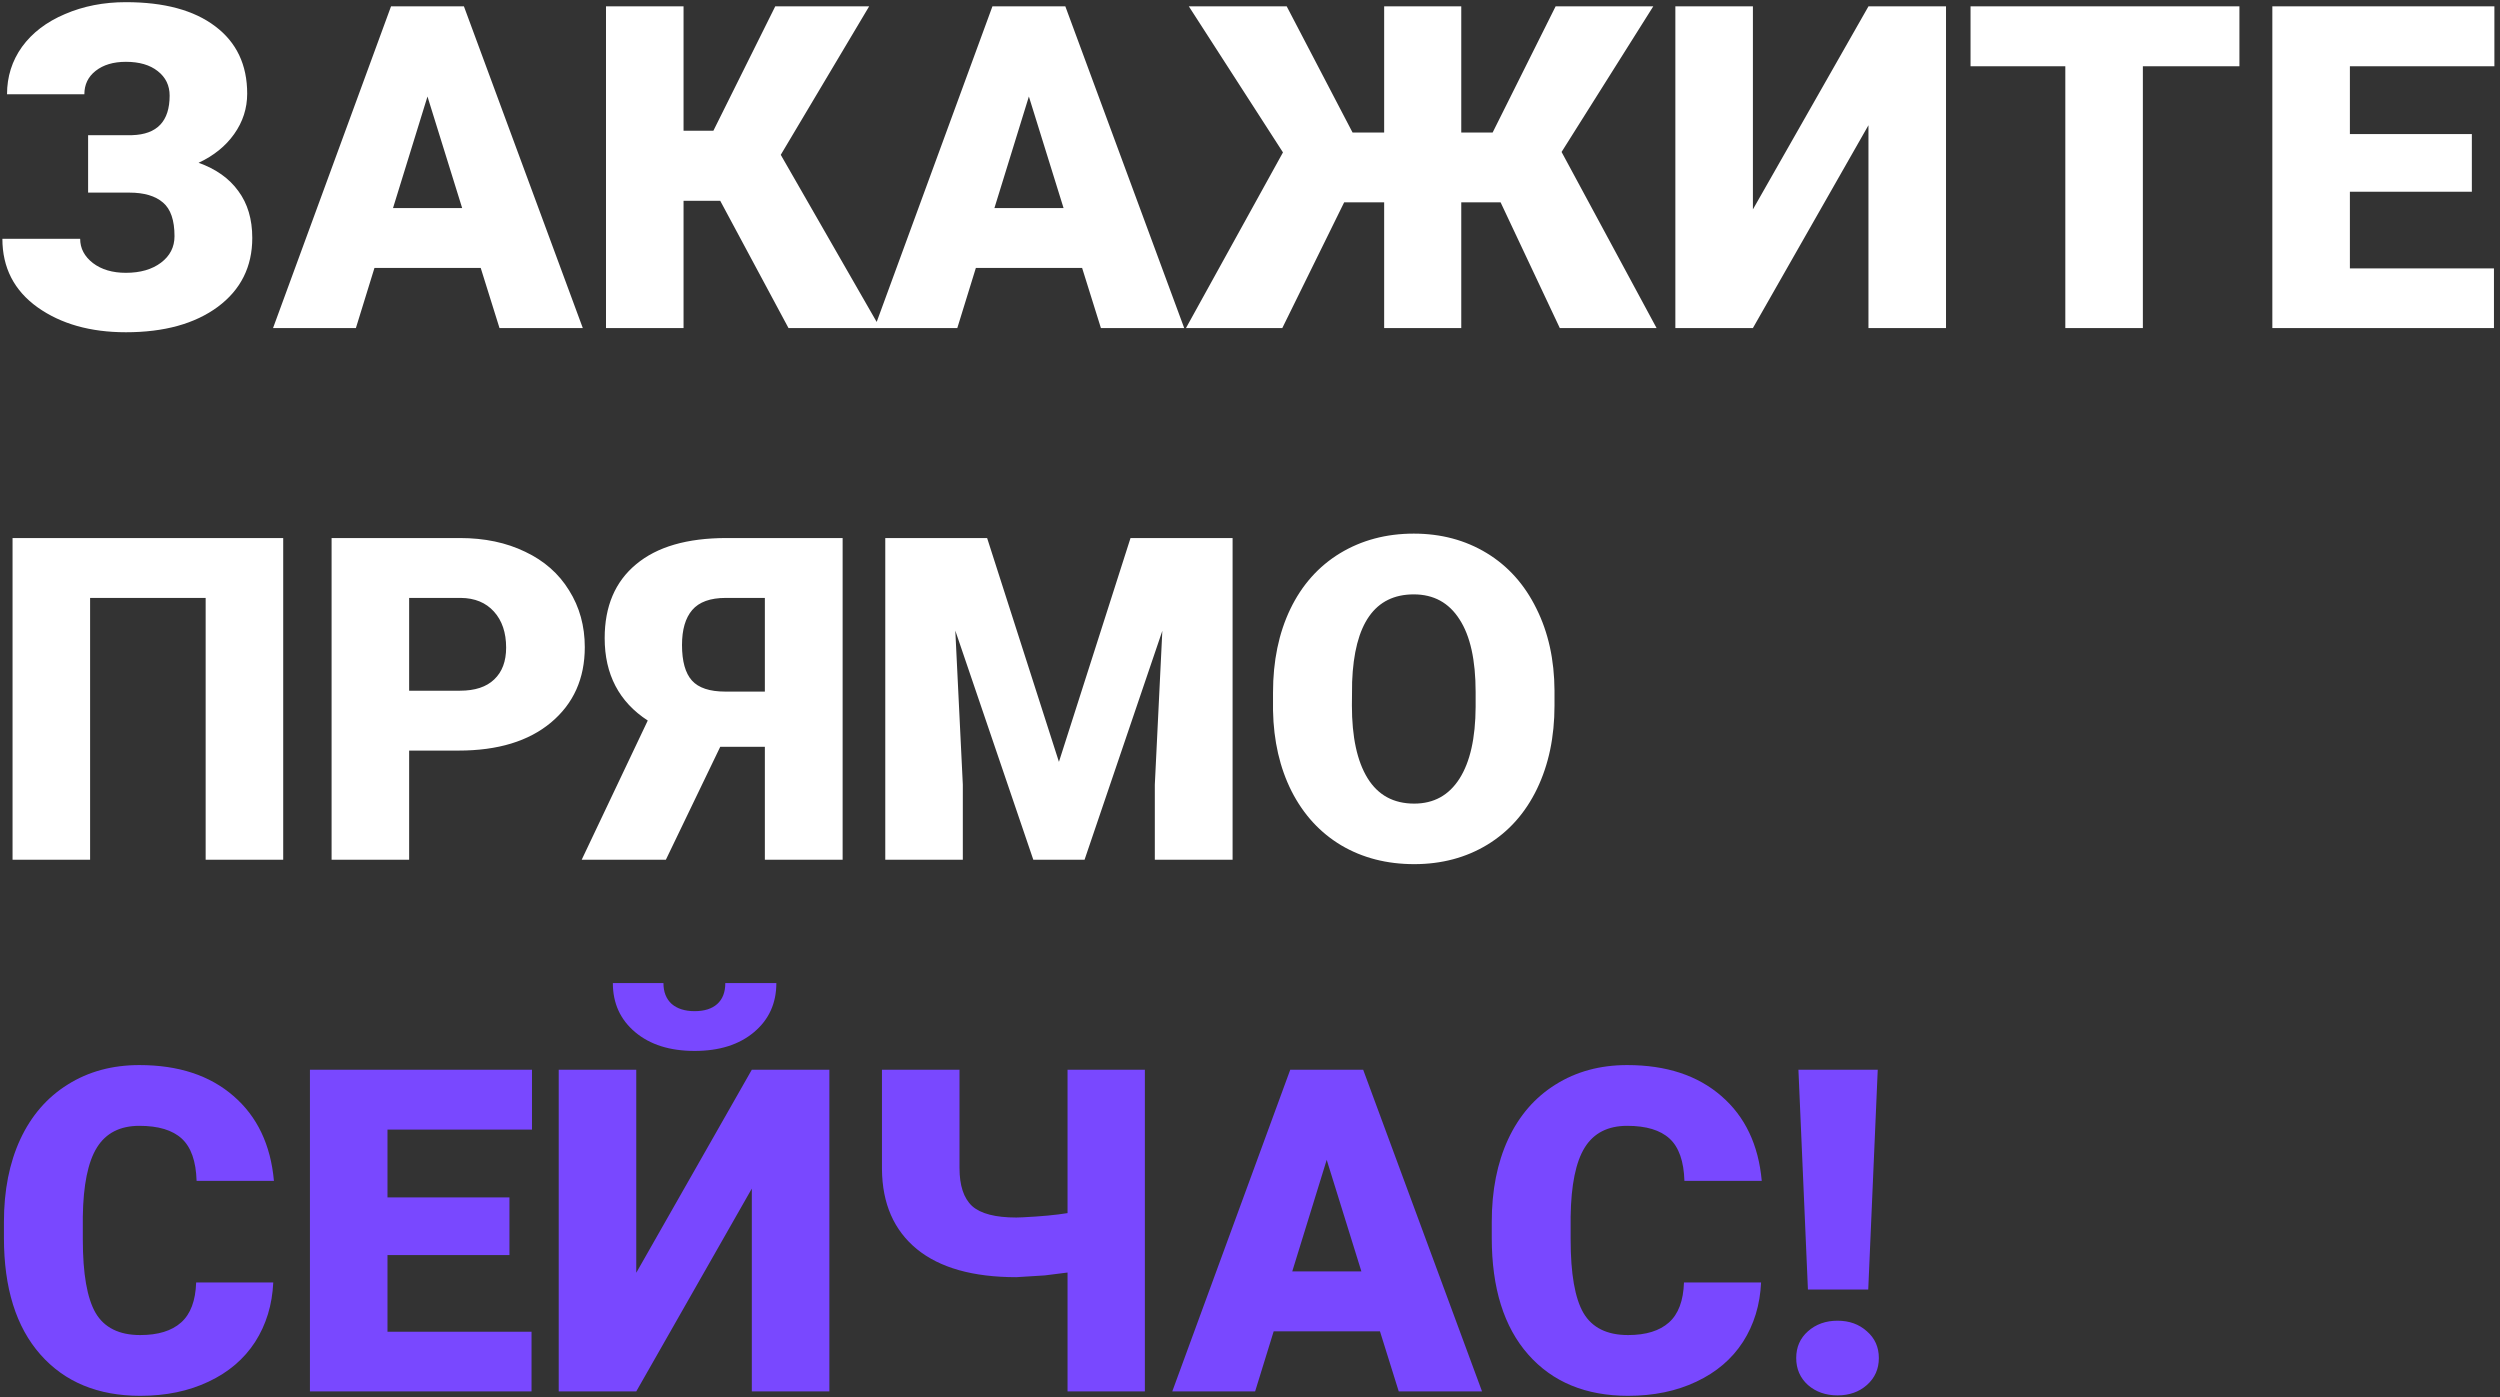
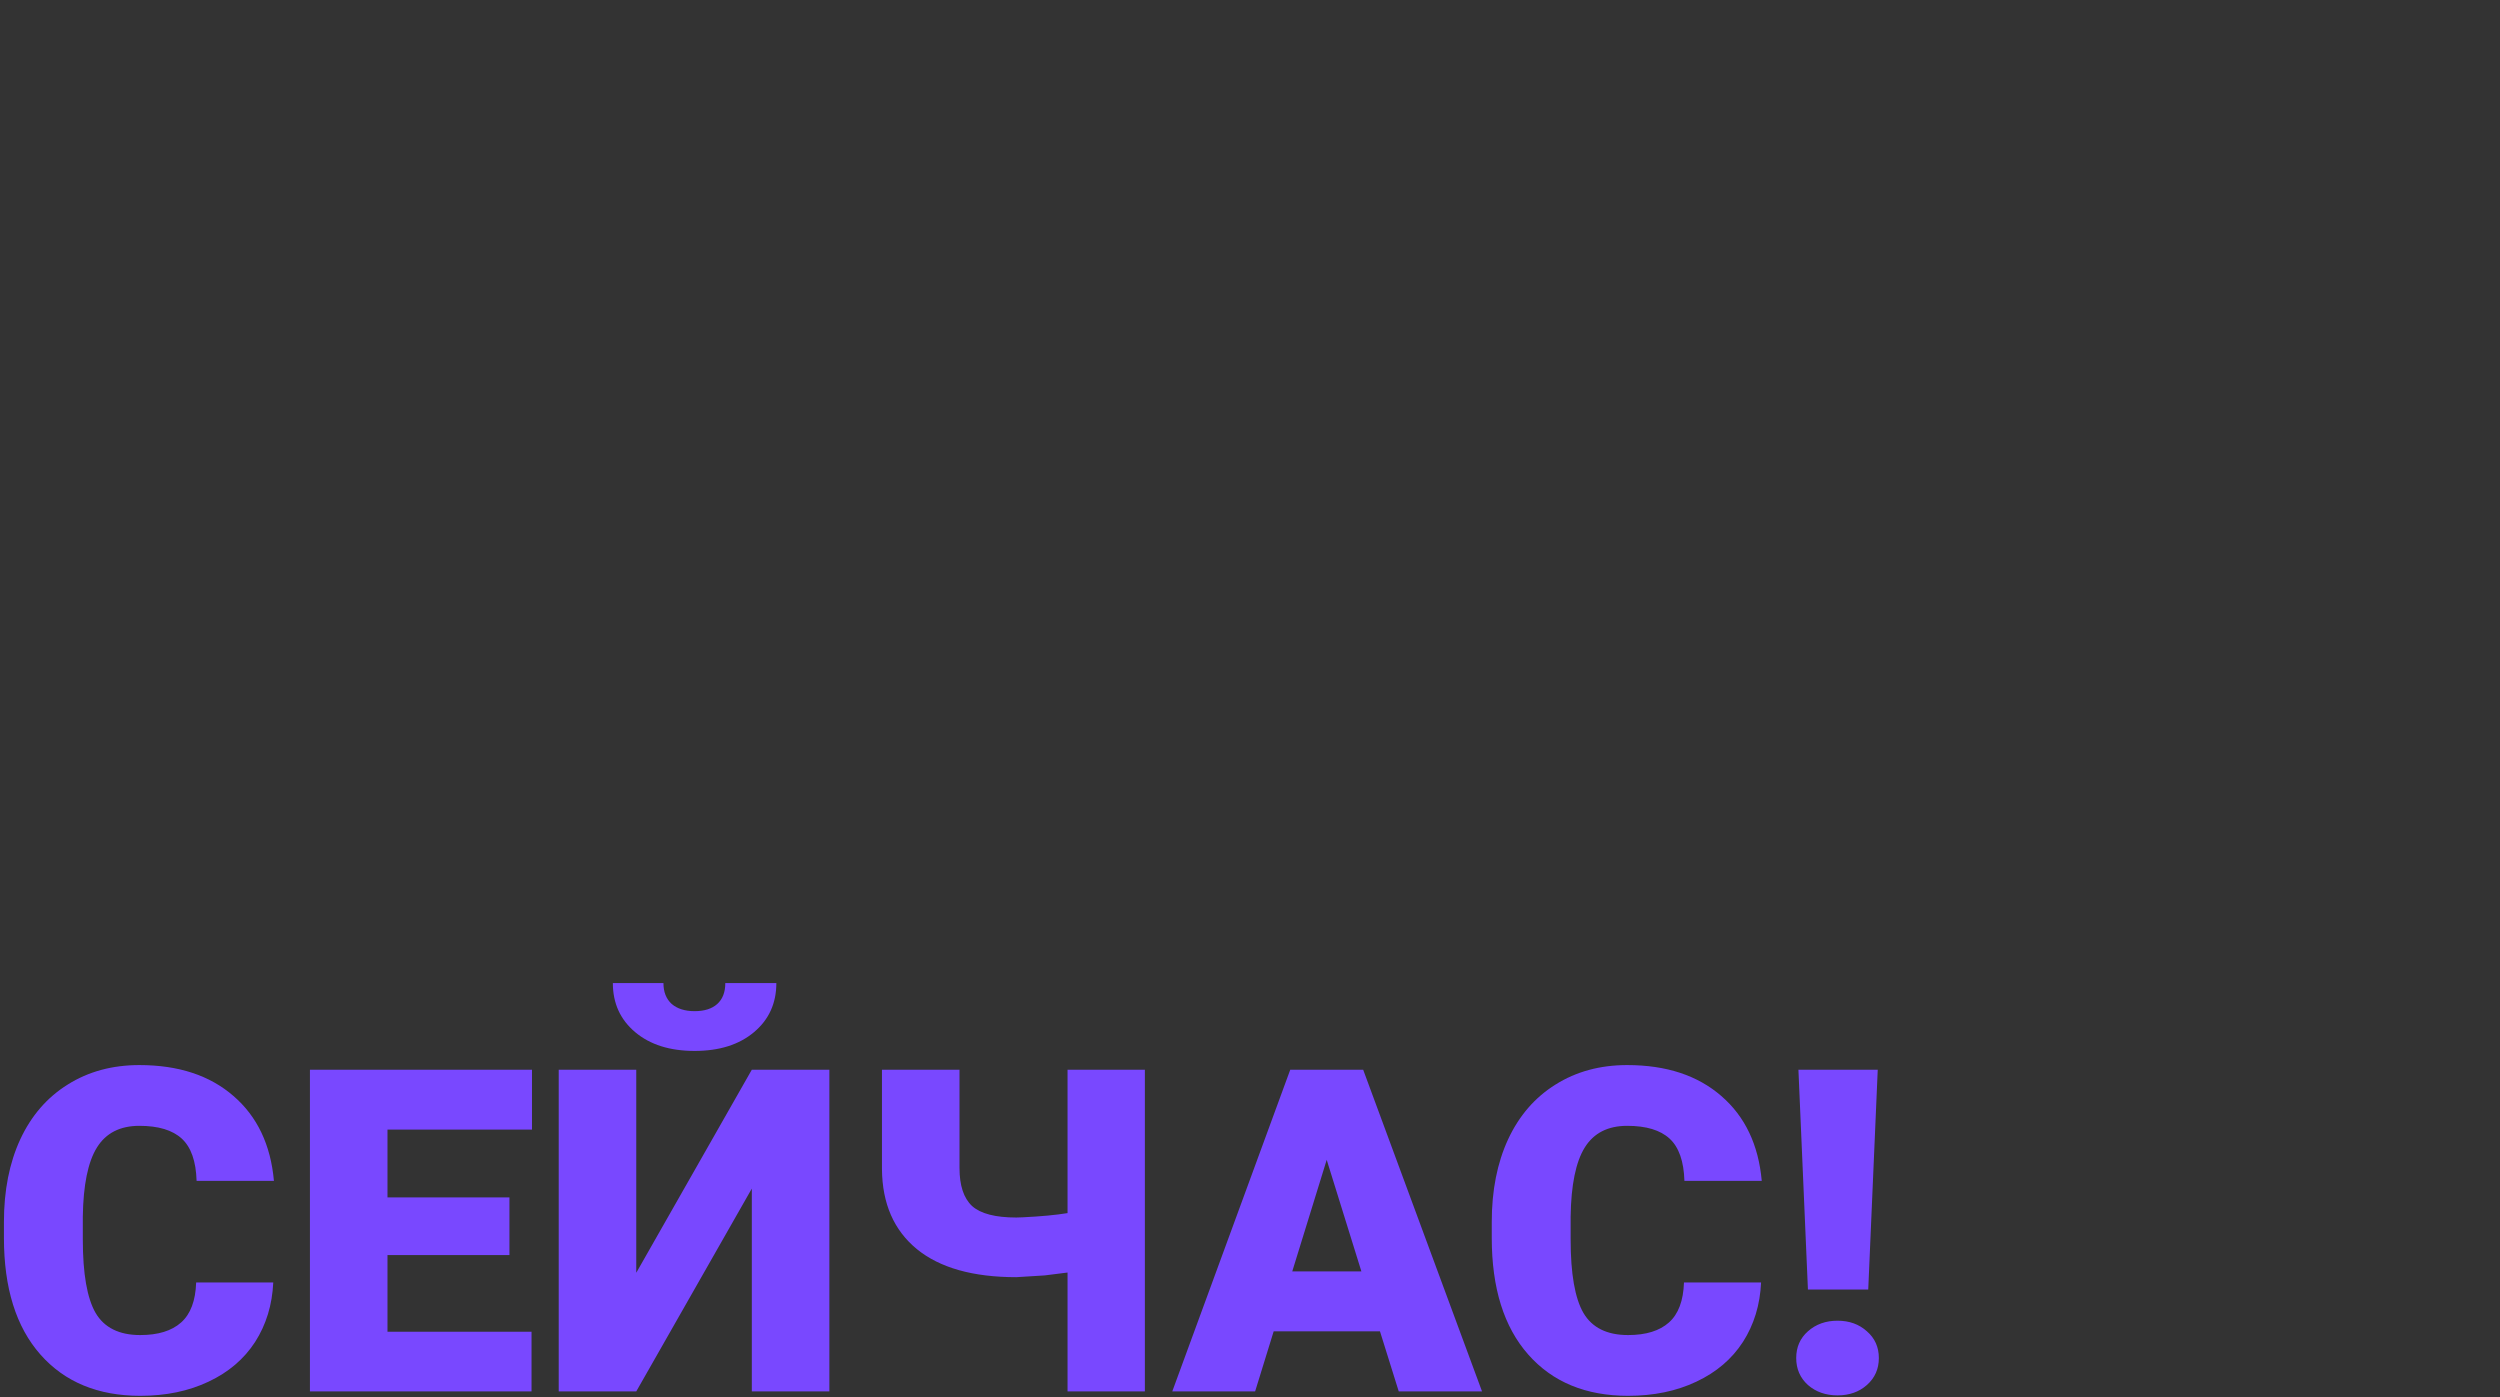
<svg xmlns="http://www.w3.org/2000/svg" width="442" height="247" viewBox="0 0 442 247" fill="none">
  <rect x="0" y="0" width="442" height="247" fill="#333333" stroke="none" />
-   <path d="M29.992 16.906C29.992 15.109 29.289 13.664 27.883 12.57C26.503 11.477 24.628 10.93 22.258 10.93C20.044 10.93 18.26 11.463 16.906 12.531C15.578 13.573 14.914 14.953 14.914 16.672H1.242C1.242 13.547 2.128 10.747 3.898 8.273C5.695 5.799 8.221 3.872 11.477 2.492C14.732 1.086 18.326 0.383 22.258 0.383C29.029 0.383 34.289 1.802 38.039 4.641C41.815 7.479 43.703 11.45 43.703 16.555C43.703 19.159 42.935 21.542 41.398 23.703C39.888 25.838 37.792 27.531 35.109 28.781C38.182 29.875 40.526 31.542 42.141 33.781C43.781 35.995 44.602 38.755 44.602 42.062C44.602 47.167 42.57 51.229 38.508 54.25C34.445 57.245 29.029 58.742 22.258 58.742C15.982 58.742 10.773 57.271 6.633 54.328C2.492 51.359 0.422 47.323 0.422 42.219H14.172C14.172 43.911 14.927 45.344 16.438 46.516C17.948 47.661 19.888 48.234 22.258 48.234C24.81 48.234 26.88 47.635 28.469 46.438C30.057 45.24 30.852 43.677 30.852 41.75C30.852 38.938 30.174 36.958 28.82 35.812C27.466 34.641 25.487 34.055 22.883 34.055H15.578V23.898H23.352C27.779 23.768 29.992 21.438 29.992 16.906ZM84.992 47.375H66.203L62.922 58H48.273L69.133 1.125H82.023L103.039 58H88.312L84.992 47.375ZM69.484 36.789H81.711L75.578 17.062L69.484 36.789ZM127.336 35.5H120.852V58H107.141V1.125H120.852V23.117H126.125L137.062 1.125H153.664L138.039 27.375L155.617 58H139.406L127.336 35.5ZM191.32 47.375H172.531L169.25 58H154.602L175.461 1.125H188.352L209.367 58H194.641L191.32 47.375ZM175.812 36.789H188.039L181.906 17.062L175.812 36.789ZM265.305 35.773H258.352V58H244.719V35.773H237.648L226.711 58H209.68L226.828 26.945L210.188 1.125H227.492L239.133 23.43H244.719V1.125H258.352V23.43H263.898L275.031 1.125H292.297L276.086 26.867L292.883 58H275.773L265.305 35.773ZM330.344 1.125H344.055V58H330.344V22.141L309.914 58H296.203V1.125H309.914V37.023L330.344 1.125ZM395.93 11.711H378.859V58H365.148V11.711H348.391V1.125H395.93V11.711ZM437.023 33.898H415.461V47.453H440.93V58H401.75V1.125H441.008V11.711H415.461V23.703H437.023V33.898ZM50.07 152H36.359V105.711H15.93V152H2.219V95.125H50.07V152ZM72.336 132.703V152H58.625V95.125H81.32C85.669 95.125 89.51 95.932 92.844 97.547C96.203 99.135 98.794 101.414 100.617 104.383C102.466 107.326 103.391 110.672 103.391 114.422C103.391 119.969 101.398 124.409 97.414 127.742C93.456 131.049 88.013 132.703 81.086 132.703H72.336ZM72.336 122.117H81.32C83.977 122.117 85.995 121.453 87.375 120.125C88.781 118.797 89.484 116.922 89.484 114.5C89.484 111.844 88.768 109.721 87.336 108.133C85.904 106.544 83.951 105.737 81.477 105.711H72.336V122.117ZM135.227 152V132.039H127.336L117.727 152H102.844L114.523 127.391C109.445 124.083 106.906 119.227 106.906 112.82C106.906 107.195 108.755 102.846 112.453 99.773C116.151 96.674 121.477 95.125 128.43 95.125H148.977V152H135.227ZM120.578 114.031C120.578 116.922 121.164 119.018 122.336 120.32C123.508 121.622 125.474 122.273 128.234 122.273H135.227V105.711H128.312C125.578 105.711 123.599 106.427 122.375 107.859C121.177 109.266 120.578 111.323 120.578 114.031ZM174.523 95.125L187.219 134.695L199.875 95.125H217.922V152H204.172V138.719L205.5 111.531L191.75 152H182.688L168.898 111.492L170.227 138.719V152H156.516V95.125H174.523ZM274.836 124.734C274.836 130.281 273.807 135.19 271.75 139.461C269.693 143.732 266.763 147.026 262.961 149.344C259.185 151.635 254.875 152.781 250.031 152.781C245.188 152.781 240.891 151.674 237.141 149.461C233.391 147.221 230.461 144.031 228.352 139.891C226.268 135.75 225.174 130.997 225.07 125.633V122.43C225.07 116.857 226.086 111.948 228.117 107.703C230.174 103.432 233.104 100.138 236.906 97.82C240.734 95.503 245.083 94.344 249.953 94.344C254.771 94.344 259.068 95.49 262.844 97.781C266.62 100.073 269.549 103.341 271.633 107.586C273.742 111.805 274.81 116.648 274.836 122.117V124.734ZM260.891 122.352C260.891 116.701 259.94 112.417 258.039 109.5C256.164 106.557 253.469 105.086 249.953 105.086C243.078 105.086 239.445 110.242 239.055 120.555L239.016 124.734C239.016 130.307 239.94 134.591 241.789 137.586C243.638 140.581 246.385 142.078 250.031 142.078C253.495 142.078 256.164 140.607 258.039 137.664C259.914 134.721 260.865 130.49 260.891 124.969V122.352Z" fill="white" />
  <path d="M48.312 226.742C48.13 230.701 47.062 234.203 45.109 237.25C43.156 240.271 40.409 242.615 36.867 244.281C33.352 245.948 29.328 246.781 24.797 246.781C17.323 246.781 11.438 244.346 7.141 239.477C2.844 234.607 0.695 227.732 0.695 218.852V216.039C0.695 210.466 1.659 205.596 3.586 201.43C5.539 197.237 8.339 194.008 11.984 191.742C15.63 189.451 19.849 188.305 24.641 188.305C31.542 188.305 37.089 190.128 41.281 193.773C45.474 197.393 47.857 202.393 48.43 208.773H34.758C34.654 205.31 33.781 202.823 32.141 201.312C30.5 199.802 28 199.047 24.641 199.047C21.229 199.047 18.729 200.323 17.141 202.875C15.552 205.427 14.719 209.503 14.641 215.102V219.125C14.641 225.193 15.396 229.529 16.906 232.133C18.443 234.737 21.073 236.039 24.797 236.039C27.948 236.039 30.357 235.297 32.023 233.812C33.69 232.328 34.575 229.971 34.68 226.742H48.312ZM90.07 221.898H68.508V235.453H93.977V246H54.797V189.125H94.055V199.711H68.508V211.703H90.07V221.898ZM132.922 189.125H146.633V246H132.922V210.141L112.492 246H98.781V189.125H112.492V225.023L132.922 189.125ZM137.258 173.812C137.258 177.38 135.943 180.271 133.312 182.484C130.682 184.698 127.18 185.805 122.805 185.805C118.43 185.805 114.927 184.698 112.297 182.484C109.667 180.271 108.352 177.38 108.352 173.812H117.297C117.297 175.375 117.779 176.599 118.742 177.484C119.732 178.344 121.086 178.773 122.805 178.773C124.523 178.773 125.852 178.357 126.789 177.523C127.753 176.664 128.234 175.427 128.234 173.812H137.258ZM202.414 189.125V246H188.742V224.984L184.719 225.492L179.68 225.805C172.023 225.805 166.164 224.151 162.102 220.844C158.039 217.51 155.982 212.797 155.93 206.703V189.125H169.641V206.508C169.641 209.607 170.383 211.846 171.867 213.227C173.378 214.581 175.982 215.258 179.68 215.258L180.852 215.219C184.055 215.062 186.685 214.815 188.742 214.477V189.125H202.414ZM243.977 235.375H225.188L221.906 246H207.258L228.117 189.125H241.008L262.023 246H247.297L243.977 235.375ZM228.469 224.789H240.695L234.562 205.062L228.469 224.789ZM311.359 226.742C311.177 230.701 310.109 234.203 308.156 237.25C306.203 240.271 303.456 242.615 299.914 244.281C296.398 245.948 292.375 246.781 287.844 246.781C280.37 246.781 274.484 244.346 270.188 239.477C265.891 234.607 263.742 227.732 263.742 218.852V216.039C263.742 210.466 264.706 205.596 266.633 201.43C268.586 197.237 271.385 194.008 275.031 191.742C278.677 189.451 282.896 188.305 287.688 188.305C294.589 188.305 300.135 190.128 304.328 193.773C308.521 197.393 310.904 202.393 311.477 208.773H297.805C297.701 205.31 296.828 202.823 295.188 201.312C293.547 199.802 291.047 199.047 287.688 199.047C284.276 199.047 281.776 200.323 280.188 202.875C278.599 205.427 277.766 209.503 277.688 215.102V219.125C277.688 225.193 278.443 229.529 279.953 232.133C281.49 234.737 284.12 236.039 287.844 236.039C290.995 236.039 293.404 235.297 295.07 233.812C296.737 232.328 297.622 229.971 297.727 226.742H311.359ZM330.305 227.992H319.641L317.961 189.125H331.984L330.305 227.992ZM317.57 240.102C317.57 238.174 318.26 236.599 319.641 235.375C321.047 234.125 322.792 233.5 324.875 233.5C326.958 233.5 328.69 234.125 330.07 235.375C331.477 236.599 332.18 238.174 332.18 240.102C332.18 242.029 331.477 243.617 330.07 244.867C328.69 246.091 326.958 246.703 324.875 246.703C322.792 246.703 321.047 246.091 319.641 244.867C318.26 243.617 317.57 242.029 317.57 240.102Z" fill="#7948FF" />
</svg>